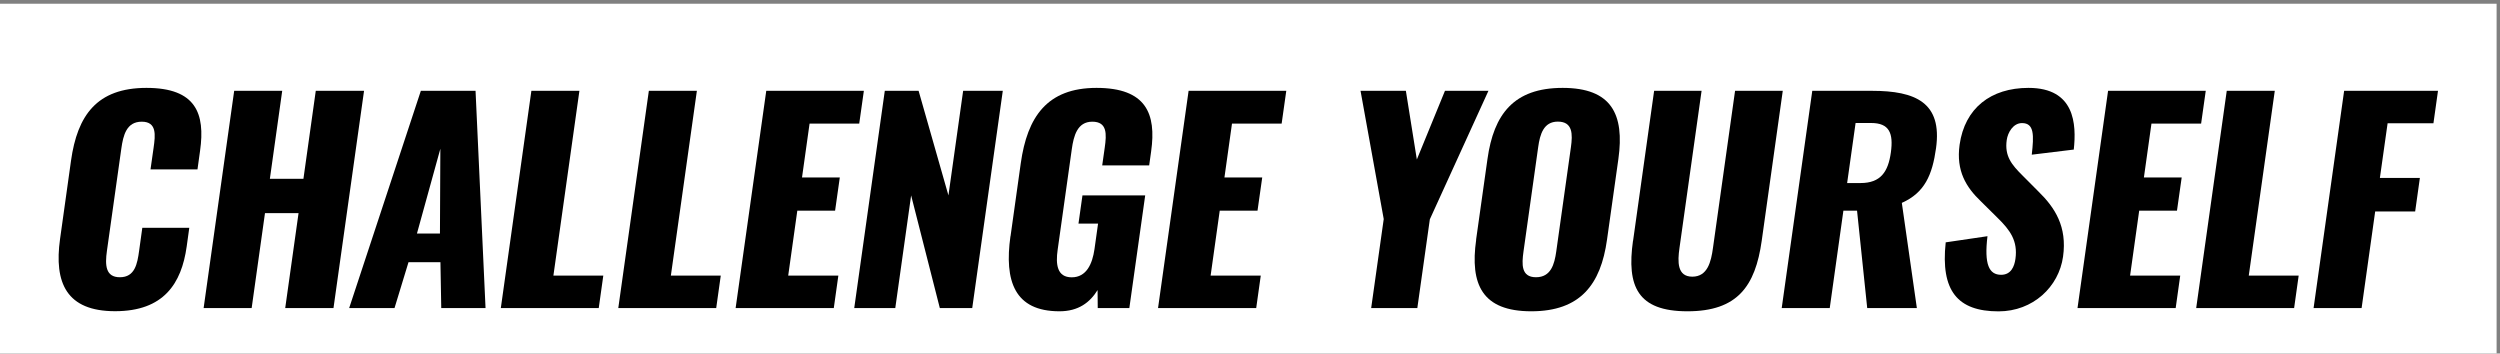
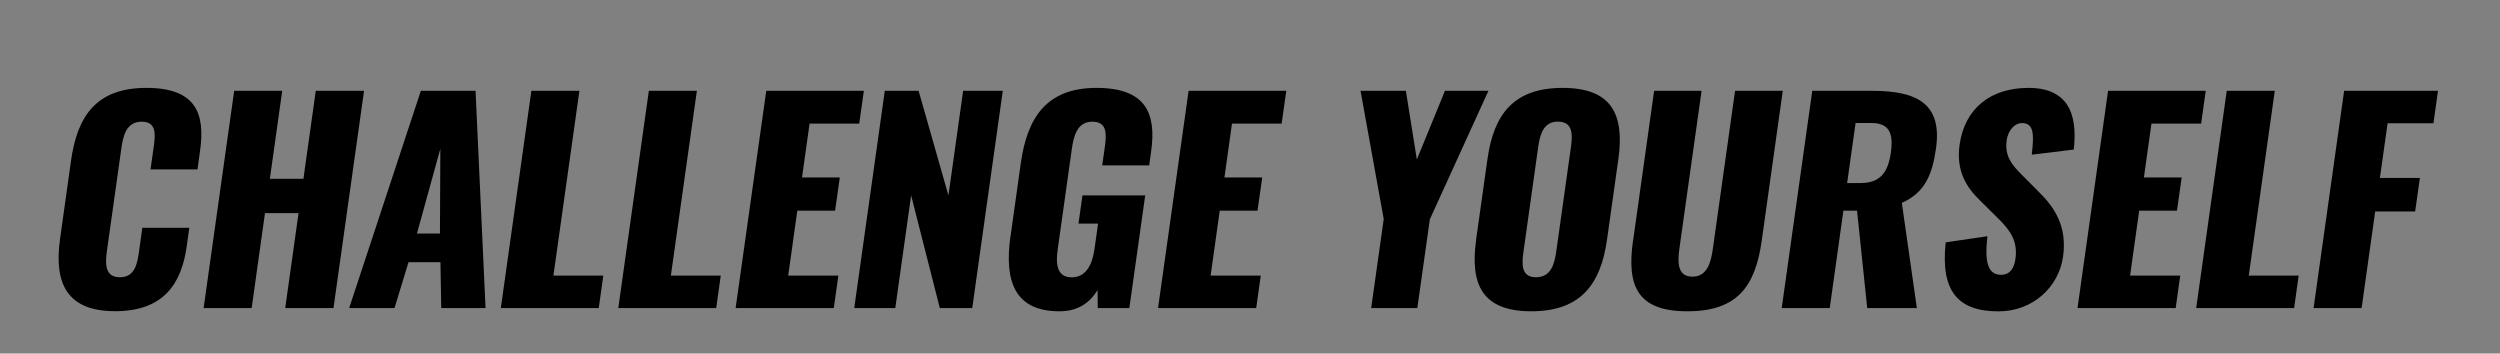
<svg xmlns="http://www.w3.org/2000/svg" width="297" height="42" viewBox="0 0 297 42" fill="none">
  <rect x="0" y="0" width="297" height="42" fill="#808080" stroke="none" />
-   <rect width="296.596" height="41.539" transform="translate(0 0.441)" fill="white" />
  <g clip-path="url(#clip0_3520_104186)">
    <path d="M7.136 28.379L8.439 19.072C9.192 13.724 11.499 10.441 17.398 10.441C23.297 10.441 24.388 13.502 23.77 17.894L23.461 20.125H17.881L18.248 17.547C18.46 16.05 18.653 14.457 16.838 14.457C15.023 14.457 14.637 16.079 14.415 17.643L12.706 29.779C12.455 31.536 12.552 32.936 14.241 32.936C16.027 32.936 16.317 31.343 16.529 29.779L16.906 27.066H22.486L22.177 29.296C21.559 33.689 19.445 36.971 13.672 36.971C7.898 36.971 6.402 33.602 7.136 28.379Z" fill="black" />
    <path d="M27.821 10.789H33.527L32.06 21.244H36.047L37.514 10.789H43.249L39.619 36.595H33.884L35.468 25.319H31.48L29.897 36.595H24.191L27.821 10.789Z" fill="black" />
    <path d="M49.997 10.789H56.495L57.682 36.595H52.421L52.324 31.15H48.53L46.87 36.595H41.482L49.997 10.789ZM52.266 27.742L52.314 17.672L49.534 27.742H52.276H52.266Z" fill="black" />
    <path d="M63.128 10.789H68.834L65.744 32.742H71.672L71.131 36.595H59.498L63.128 10.789Z" fill="black" />
    <path d="M77.083 10.789H82.789L79.699 32.742H85.627L85.086 36.595H73.453L77.083 10.789Z" fill="black" />
    <path d="M91.032 10.789H102.627L102.077 14.68H96.178L95.28 21.08H99.769L99.209 25.029H94.72L93.639 32.742H99.596L99.055 36.595H87.393L91.032 10.789Z" fill="black" />
    <path d="M105.114 10.789H109.13L112.674 23.214L114.421 10.789H119.132L115.502 36.595H111.65L108.242 23.214L106.36 36.595H101.484L105.114 10.789Z" fill="black" />
    <path d="M120.052 28.06L121.268 19.391C122.041 13.907 124.377 10.441 130.266 10.441C136.155 10.441 137.391 13.502 136.754 17.991L136.522 19.651H130.942L131.241 17.547C131.473 15.925 131.55 14.457 129.764 14.457C127.978 14.457 127.553 16.147 127.331 17.711L125.651 29.663C125.4 31.41 125.574 32.945 127.322 32.945C129.069 32.945 129.774 31.352 130.025 29.595L130.45 26.564H128.123L128.596 23.214H136.049L134.166 36.595H130.411L130.392 34.461C129.484 35.928 128.123 36.981 125.864 36.981C120.515 36.981 119.299 33.38 120.042 28.06H120.052Z" fill="black" />
    <path d="M141.216 10.789H152.81L152.26 14.68H146.361L145.464 21.08H149.953L149.393 25.029H144.904L143.822 32.742H149.779L149.238 36.595H137.576L141.206 10.789H141.216Z" fill="black" />
    <path d="M164.392 26.052L161.631 10.789H167.018L168.321 18.947L171.662 10.789H176.827L169.866 26.052L168.379 36.595H162.896L164.382 26.052H164.392Z" fill="black" />
    <path d="M175.36 28.475L176.712 18.889C177.455 13.569 179.84 10.441 185.642 10.441C191.444 10.441 193.008 13.56 192.264 18.889L190.913 28.475C190.17 33.795 187.746 36.981 181.915 36.981C176.084 36.981 174.617 33.795 175.37 28.475H175.36ZM184.879 29.904L186.626 17.479C186.839 15.954 186.858 14.448 185.072 14.448C183.383 14.448 182.948 15.944 182.736 17.479L180.988 29.904C180.786 31.372 180.689 32.936 182.475 32.936C184.261 32.936 184.667 31.372 184.879 29.904Z" fill="black" />
    <path d="M194.01 28.601L196.51 10.789H202.148L199.522 29.46C199.291 31.082 199.233 32.868 201.048 32.868C202.863 32.868 203.278 31.082 203.5 29.46L206.126 10.789H211.793L209.292 28.601C208.53 34.017 206.396 36.981 200.468 36.981C194.541 36.981 193.237 34.017 194 28.601H194.01Z" fill="black" />
    <path d="M215.279 10.789H222.384C227.578 10.789 230.754 12.189 230.001 17.605C229.557 20.791 228.65 22.895 225.937 24.102L227.723 36.595H221.824L220.617 25.029H218.995L217.374 36.595H211.668L215.298 10.789H215.279ZM221.033 21.746C223.427 21.746 224.315 20.404 224.634 18.116C224.952 15.828 224.46 14.612 222.288 14.612H220.444L219.44 21.746H221.033Z" fill="black" />
    <path d="M231.13 28.794L236.112 28.06C235.706 31.41 236.295 32.646 237.733 32.646C238.911 32.646 239.307 31.661 239.433 30.764C239.732 28.63 238.824 27.355 237.289 25.859L235.33 23.919C233.592 22.258 232.366 20.318 232.8 17.199C233.418 12.836 236.517 10.441 240.987 10.441C246.499 10.441 246.693 14.747 246.364 17.769L241.373 18.377C241.634 16.079 241.682 14.622 240.215 14.622C239.162 14.622 238.525 15.742 238.4 16.63C238.129 18.541 238.979 19.565 240.292 20.868L242.165 22.75C244.125 24.662 245.592 26.921 245.09 30.493C244.588 34.065 241.528 36.99 237.425 36.99C232.549 36.99 230.531 34.538 231.149 28.804L231.13 28.794Z" fill="black" />
    <path d="M250.448 10.789H262.043L261.493 14.68H255.594L254.696 21.08H259.185L258.625 25.029H254.136L253.055 32.742H259.011L258.471 36.595H246.809L250.439 10.789H250.448Z" fill="black" />
    <path d="M264.538 10.789H270.244L267.154 32.742H273.082L272.542 36.595H260.908L264.538 10.789Z" fill="black" />
    <path d="M278.483 10.789H289.634L289.093 14.641H283.648L282.731 21.138H287.481L286.921 25.125H282.171L280.559 36.595H274.854L278.483 10.789Z" fill="black" />
  </g>
  <defs>
    <clipPath id="clip0_3520_104186">
      <rect width="282.694" height="26.539" fill="white" transform="translate(6.951 10.441)" />
    </clipPath>
  </defs>
</svg>